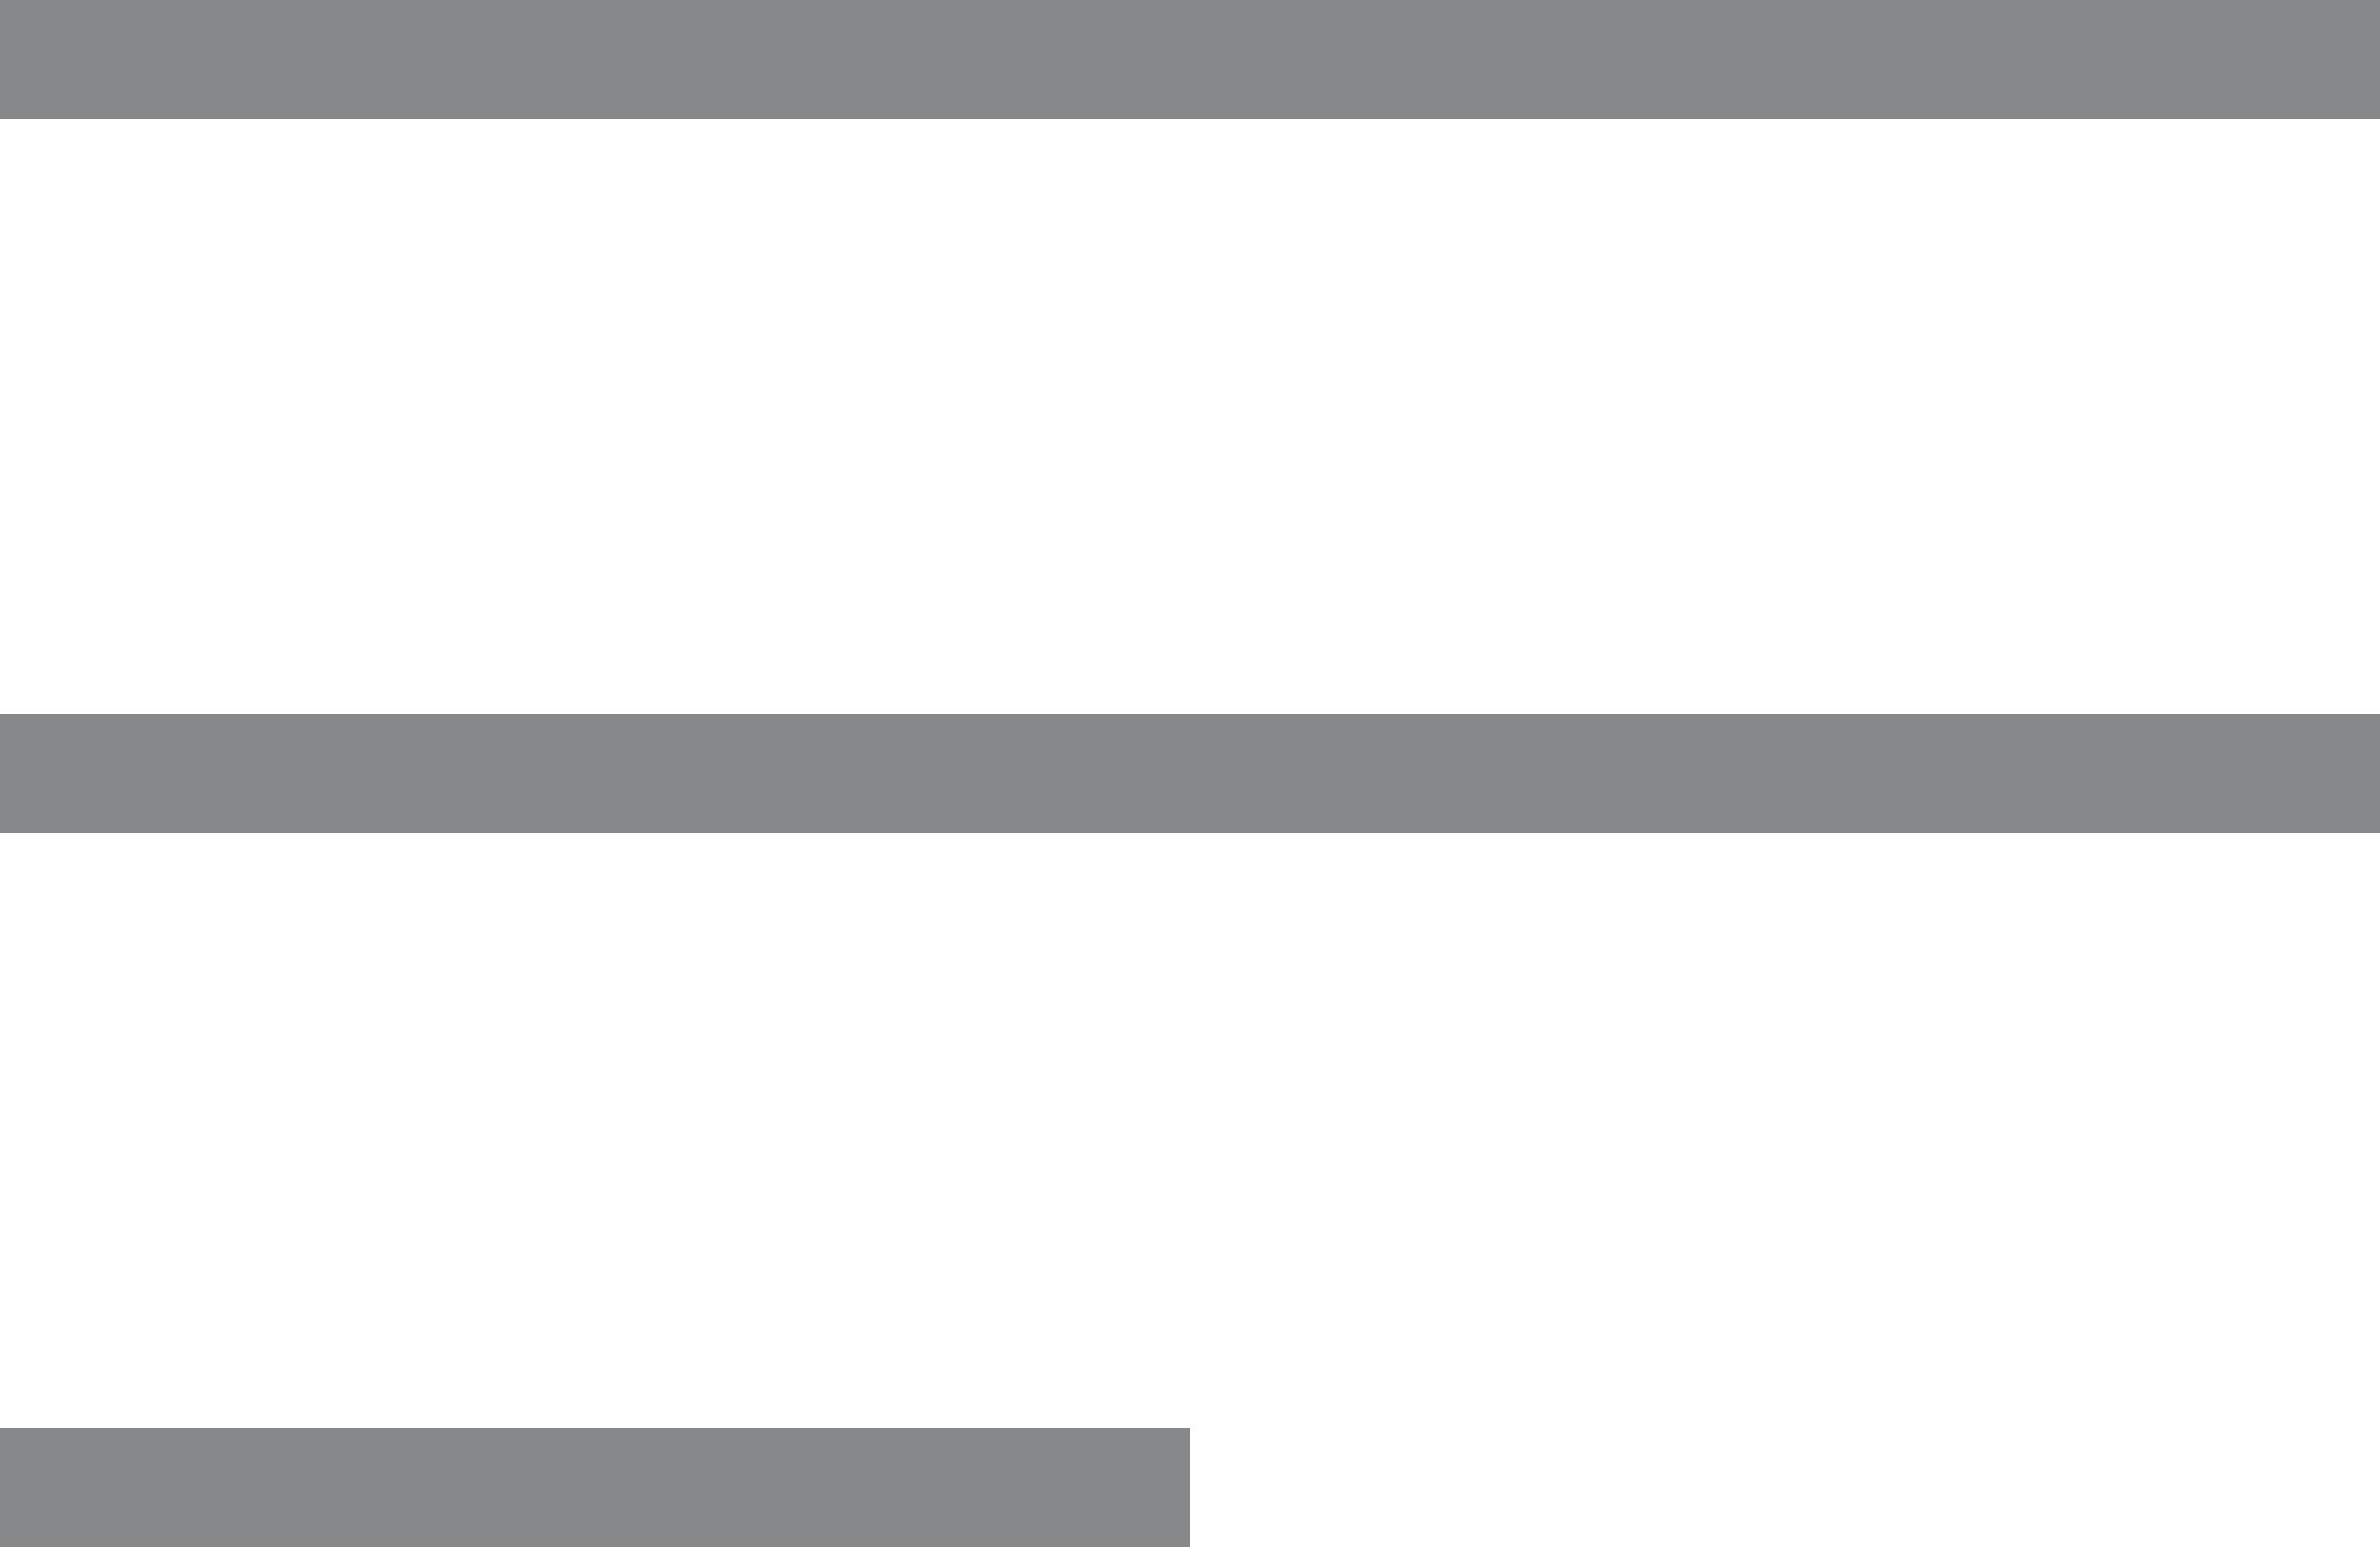
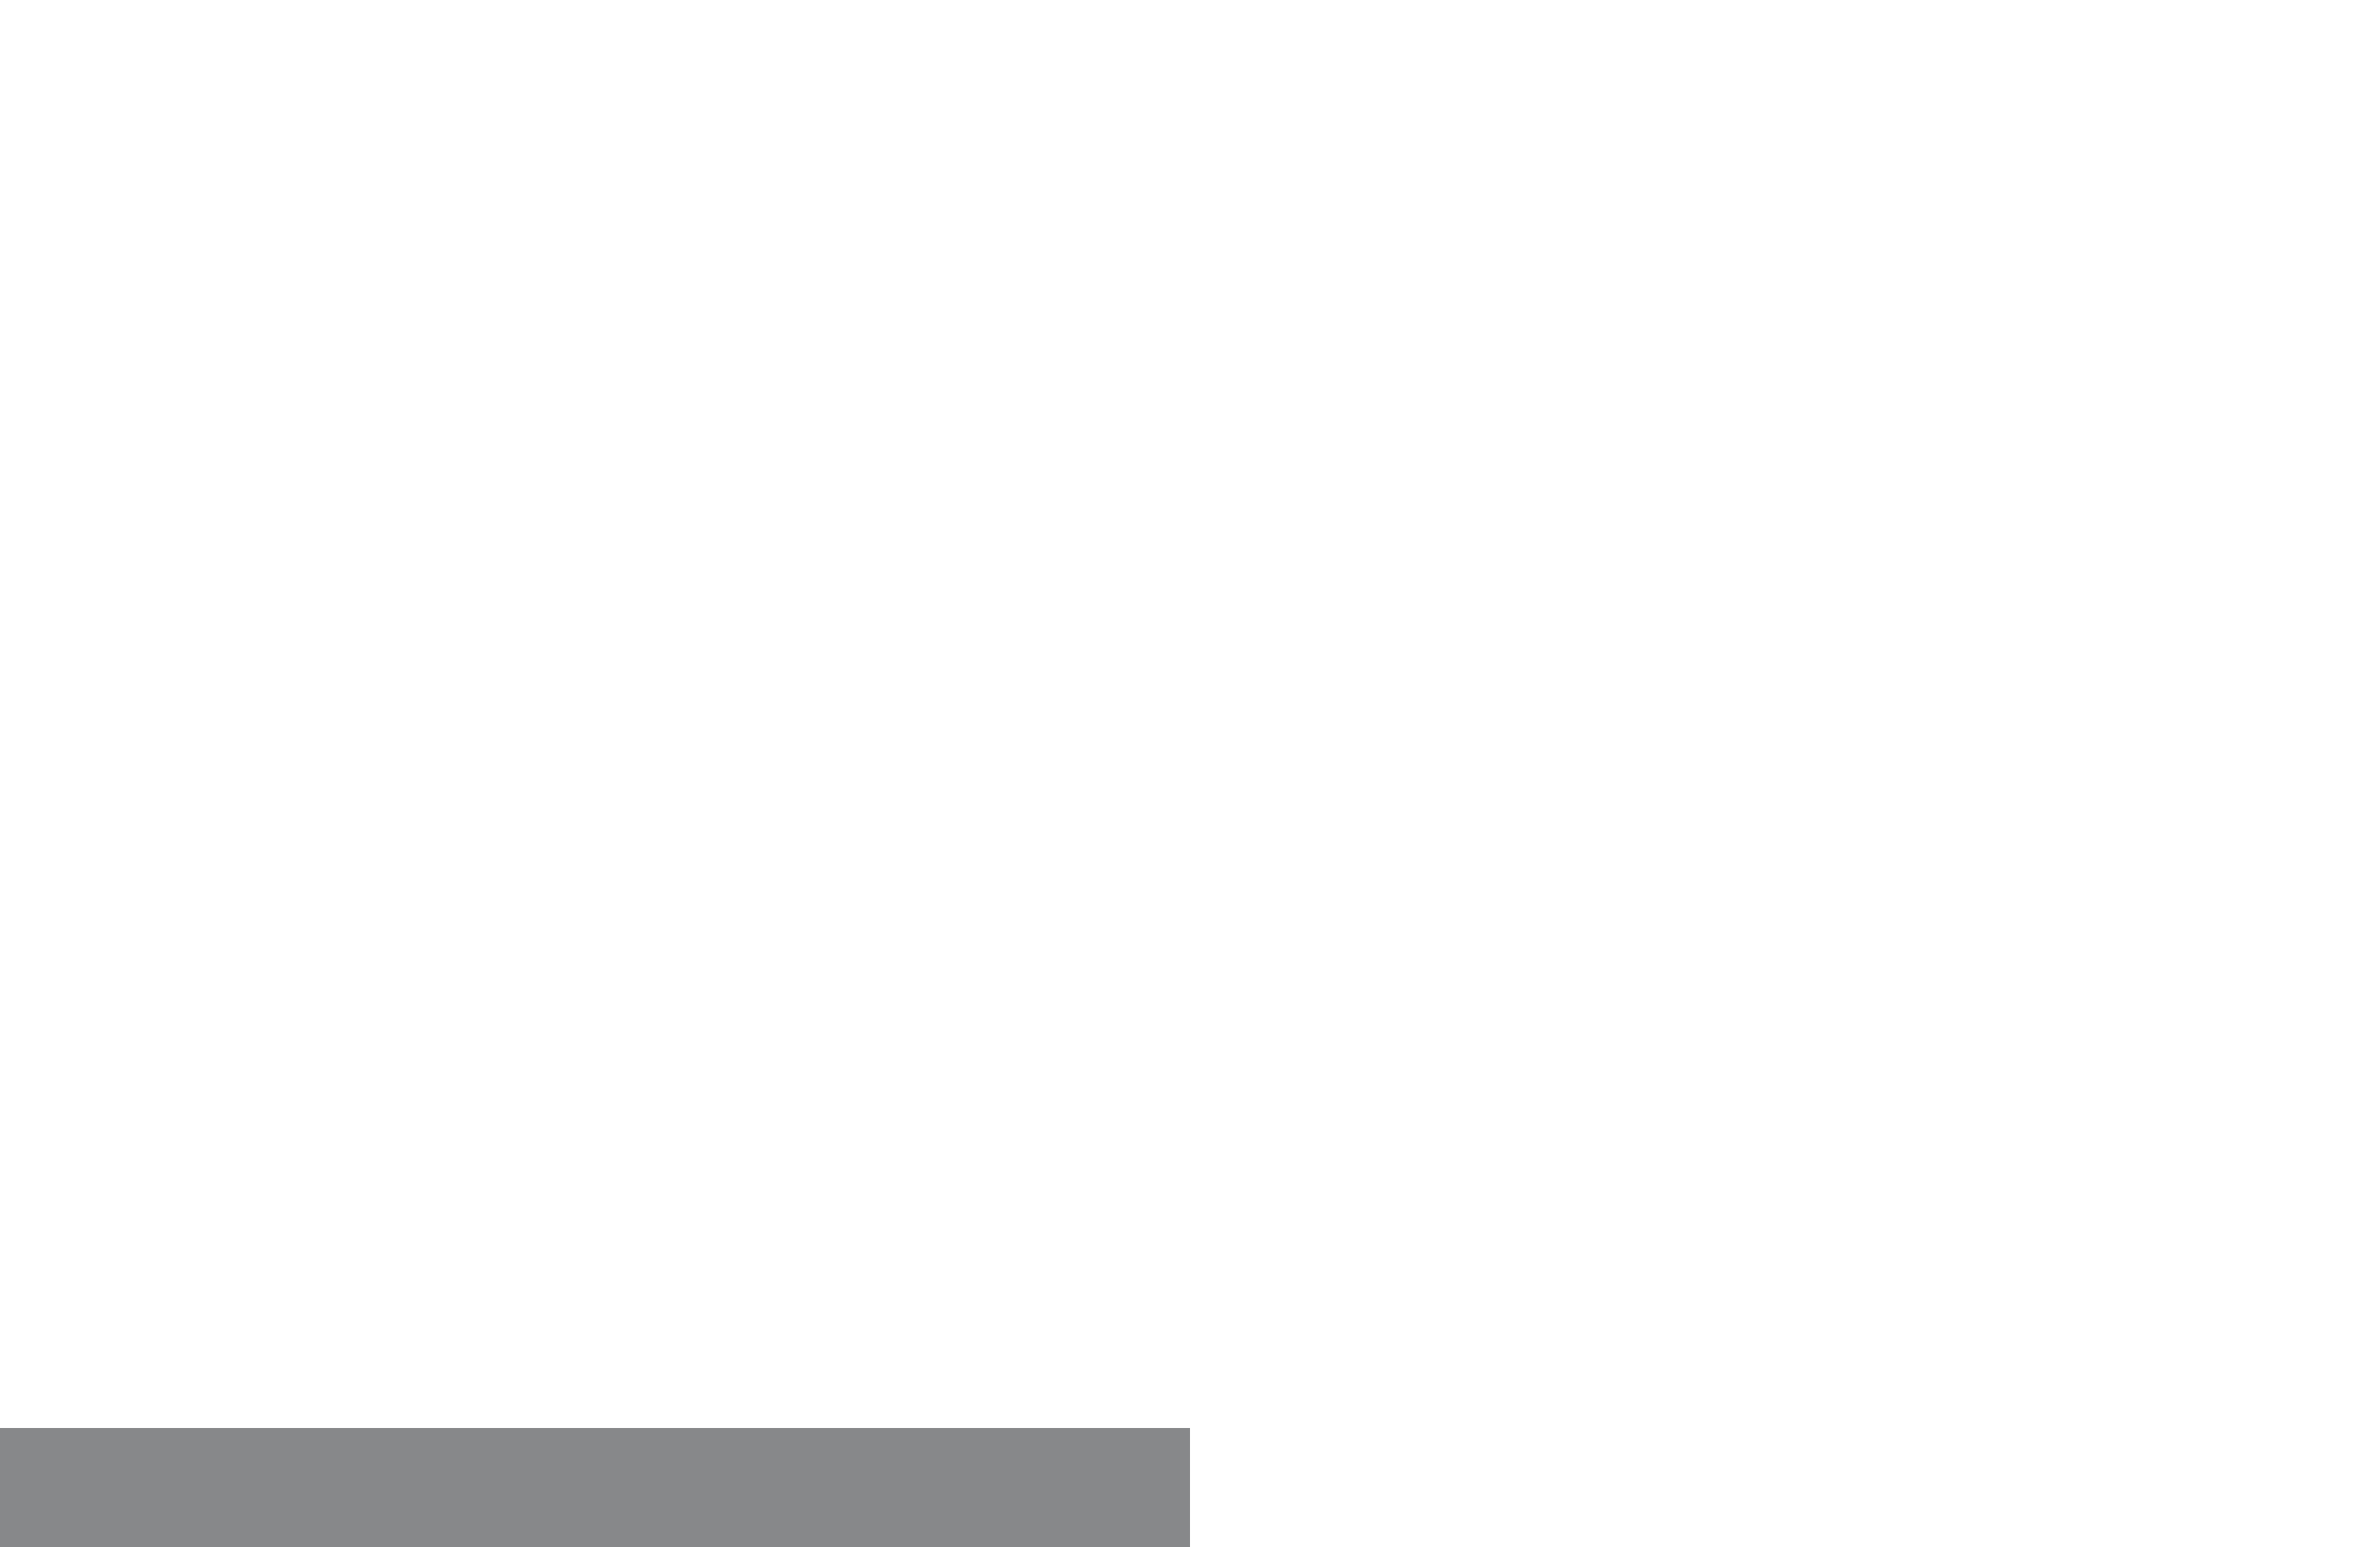
<svg xmlns="http://www.w3.org/2000/svg" width="20" height="13" viewBox="0 0 20 13">
  <g id="Group_1637" data-name="Group 1637" transform="translate(-1165 -65)">
-     <rect id="Rectangle_31" data-name="Rectangle 31" width="20" height="1" transform="translate(1165 65)" fill="#87888a" />
-     <rect id="Rectangle_32" data-name="Rectangle 32" width="20" height="1" transform="translate(1165 71)" fill="#87888a" />
    <rect id="Rectangle_33" data-name="Rectangle 33" width="10" height="1" transform="translate(1165 77)" fill="#87888a" />
  </g>
</svg>